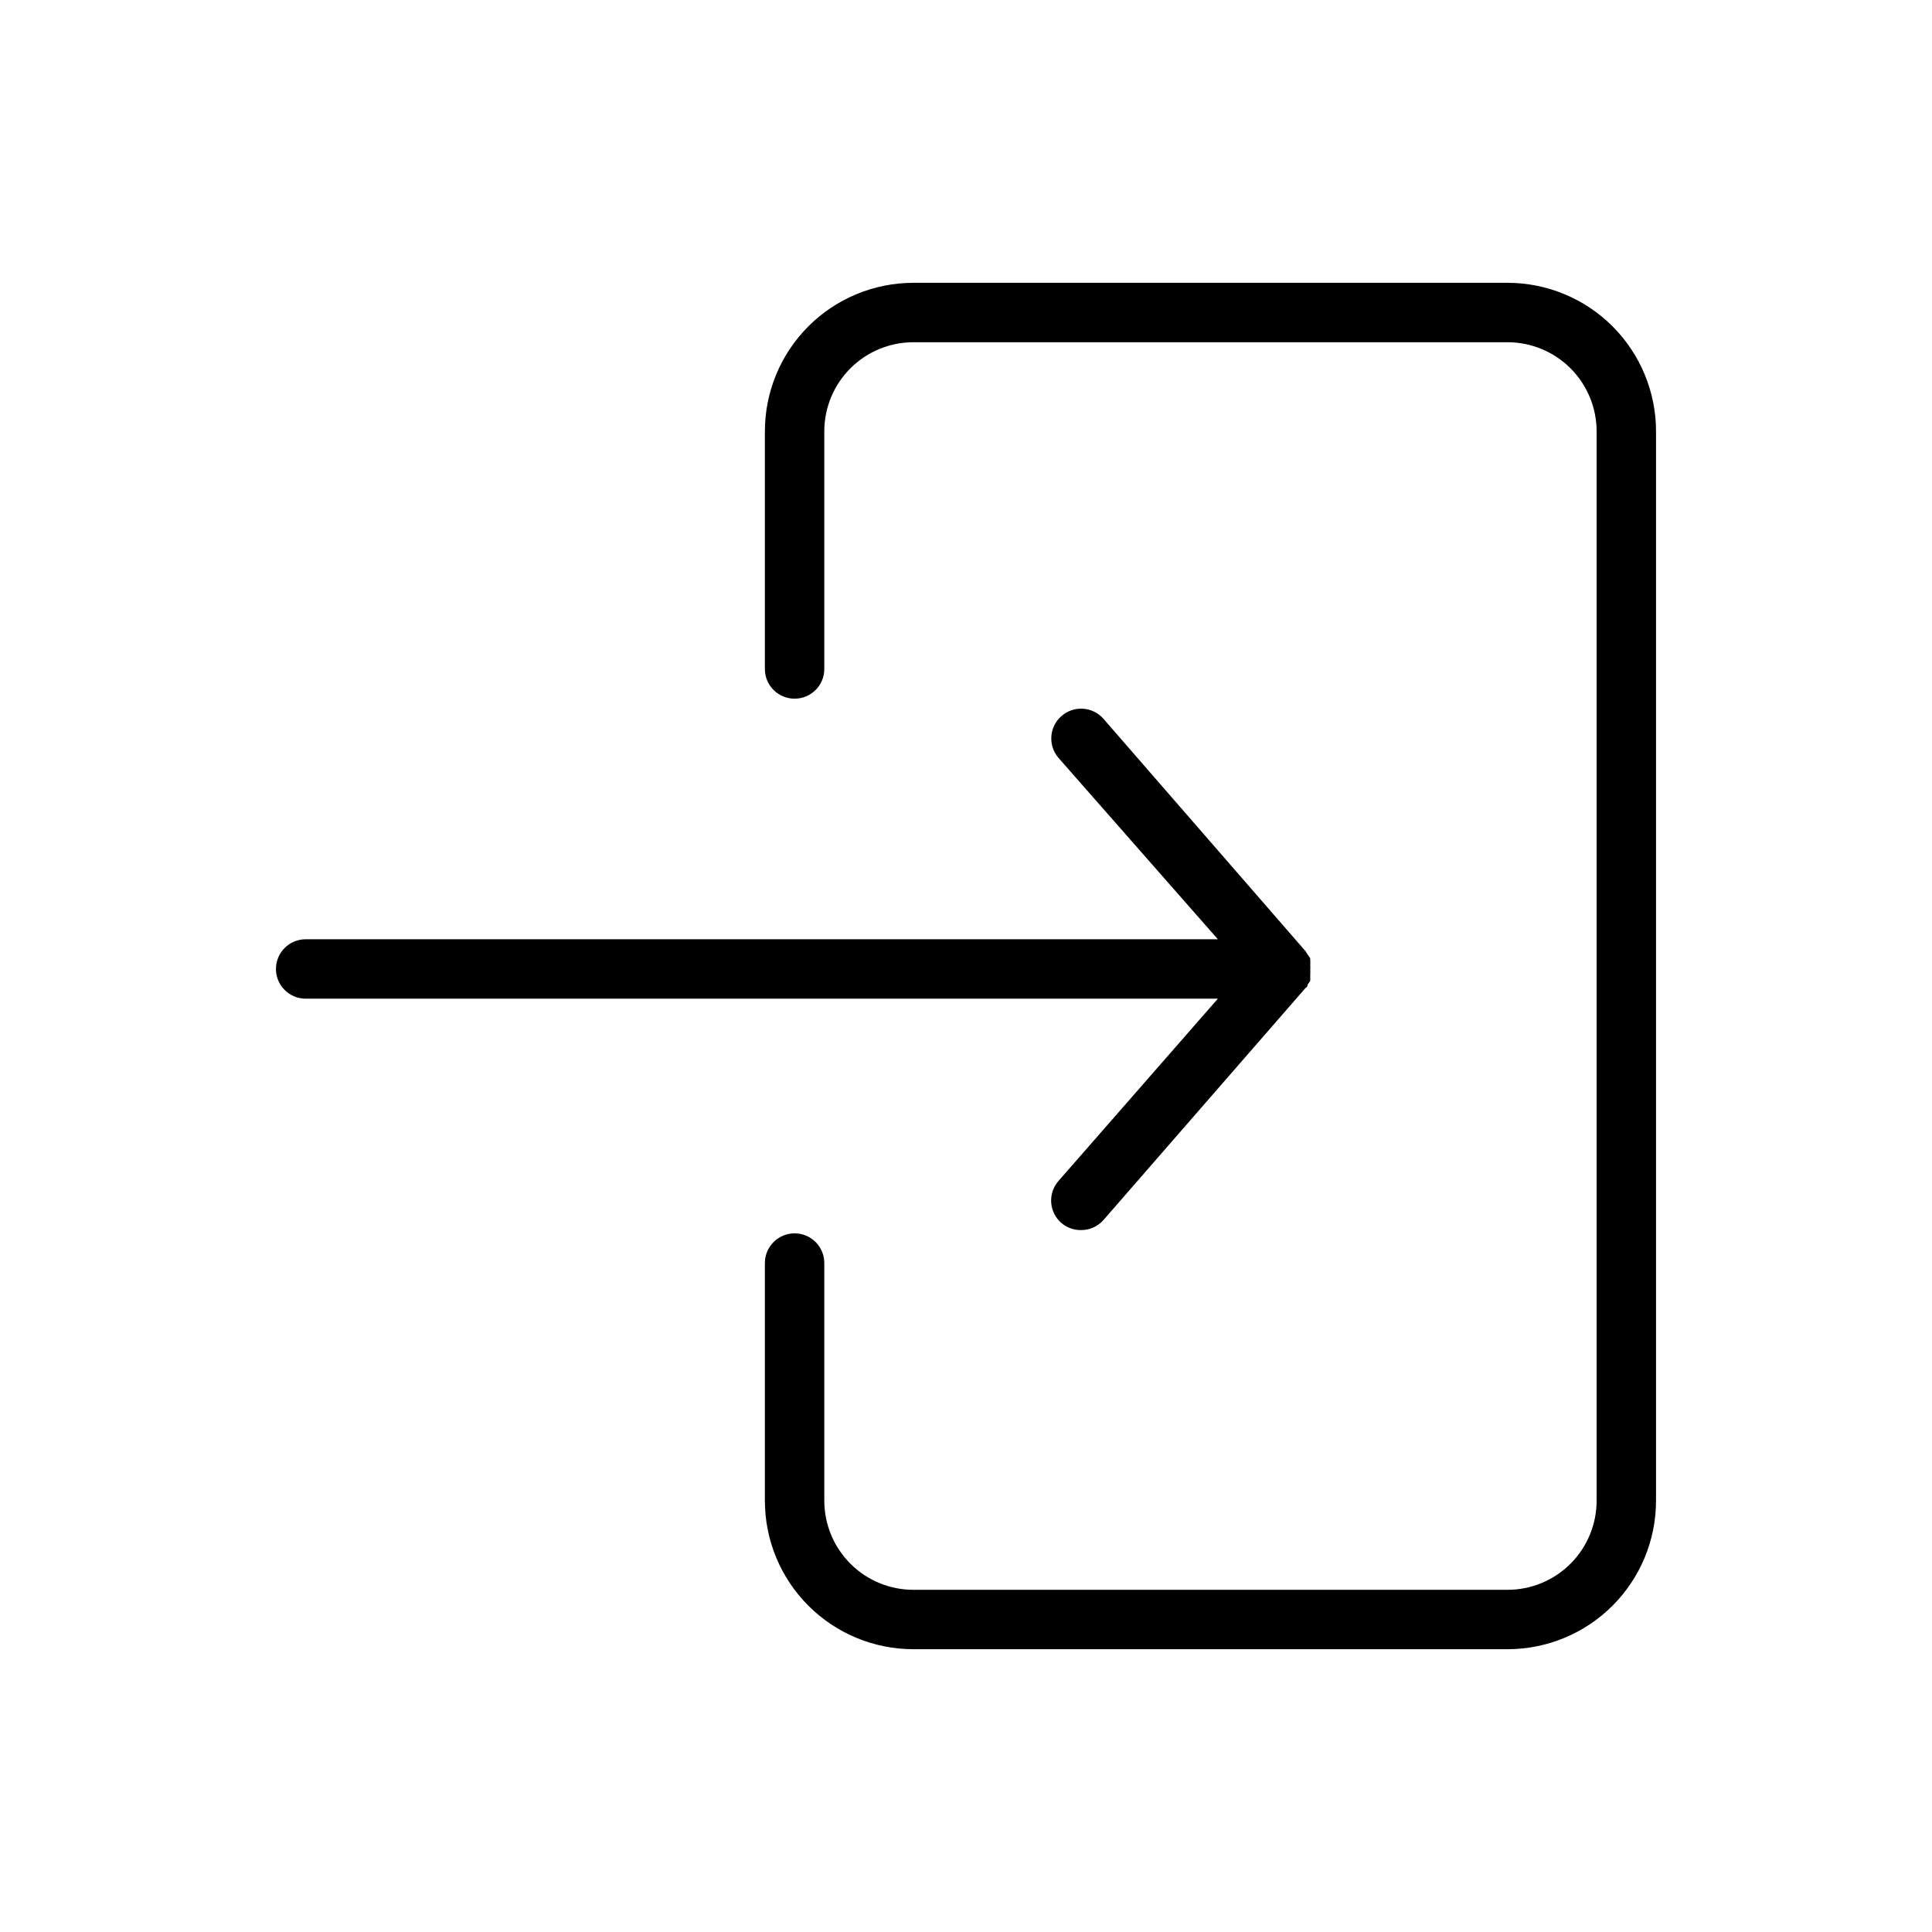
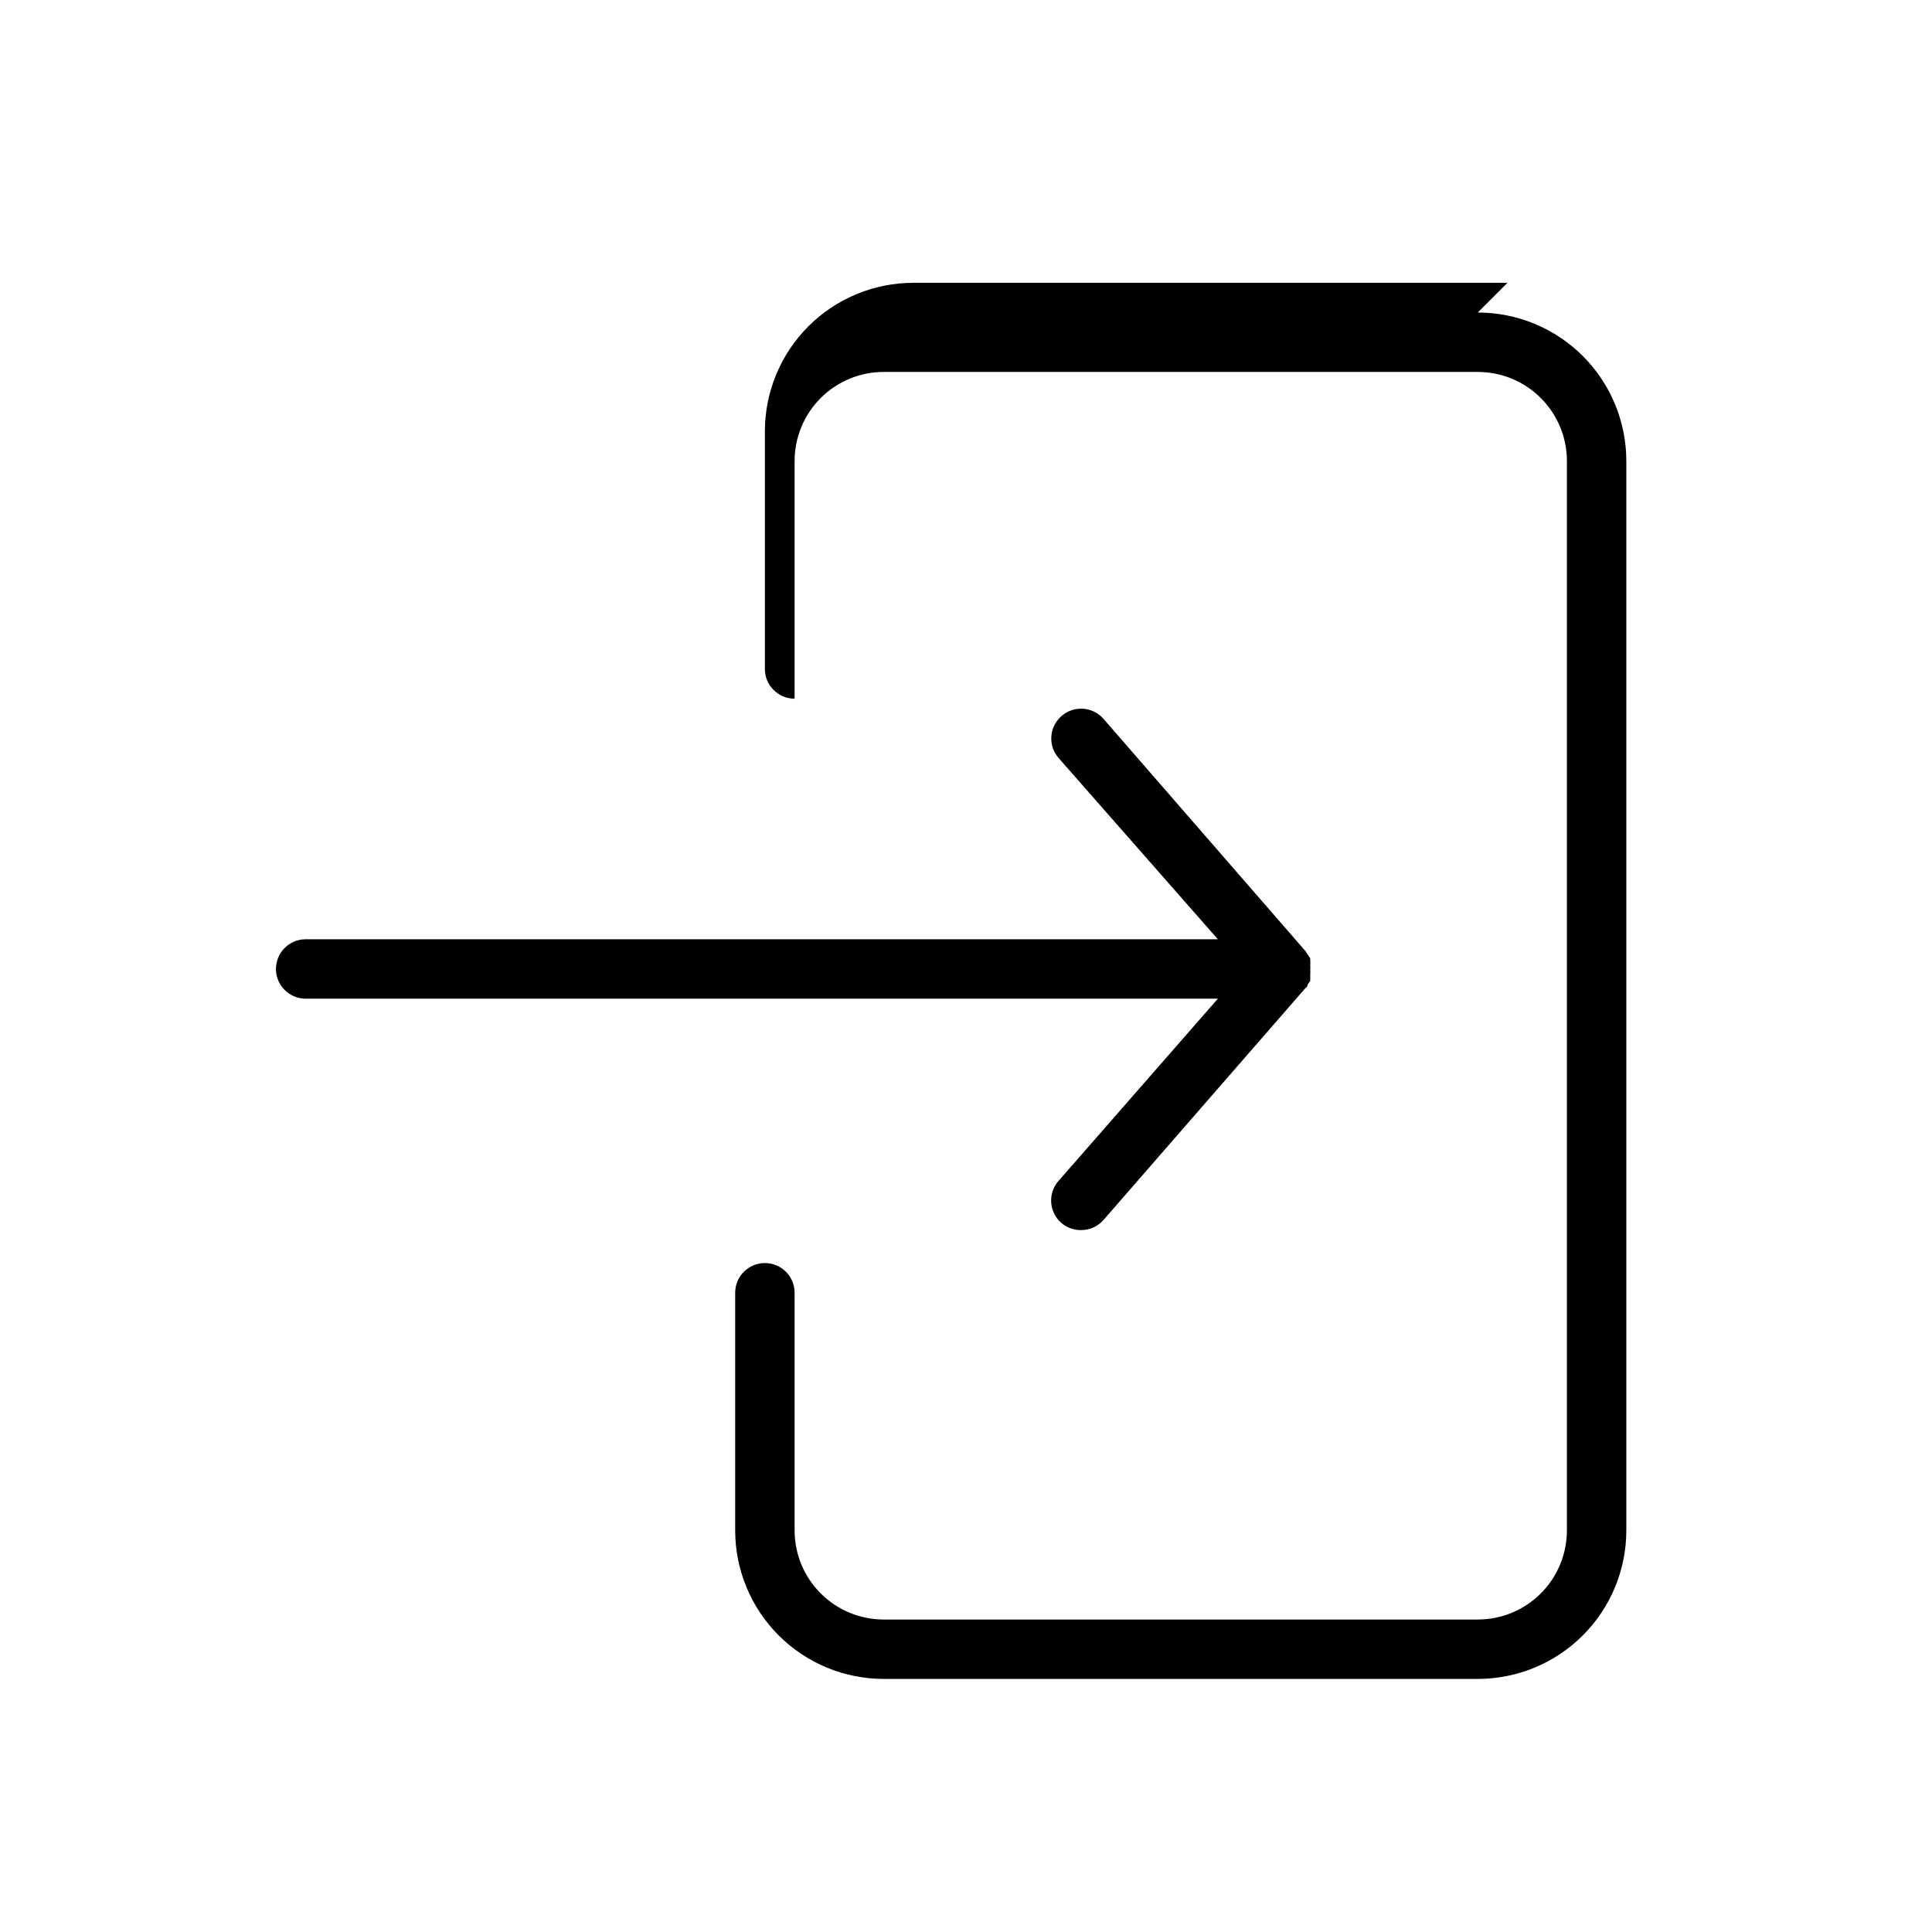
<svg xmlns="http://www.w3.org/2000/svg" fill="#000000" width="800px" height="800px" version="1.1" viewBox="144 144 512 512">
-   <path d="m466.75 408.66h-241.75c-4.348 0-7.871-3.523-7.871-7.871s3.523-7.871 7.871-7.871h241.75l-42.195-48.02c-2.863-3.262-2.547-8.227 0.711-11.102 1.57-1.398 3.637-2.113 5.734-1.98 2.102 0.133 4.062 1.102 5.441 2.691l53.531 61.559c0.199 0.277 0.383 0.566 0.551 0.867l0.707 1.023c-0.035 0.152-0.035 0.316 0 0.473 0.039 0.445 0.039 0.891 0 1.336 0.039 0.395 0.039 0.789 0 1.18 0.039 0.395 0.039 0.789 0 1.184v1.258c-0.008 0.184-0.008 0.367 0 0.551l-0.707 1.023s0 0.629-0.551 0.867l-53.531 61.48c-1.508 1.719-3.695 2.695-5.981 2.676-1.906 0.02-3.75-0.652-5.195-1.891-1.59-1.379-2.559-3.34-2.691-5.441-0.133-2.098 0.582-4.164 1.98-5.734zm76.75-189.71h-157.44 0.004c-10.441 0-20.453 4.148-27.832 11.527-7.383 7.383-11.531 17.395-11.531 27.832v62.977c0 4.348 3.527 7.871 7.875 7.871s7.871-3.523 7.871-7.871v-62.977c0-6.262 2.488-12.27 6.918-16.699 4.426-4.426 10.434-6.914 16.699-6.914h157.44-0.004c6.266 0 12.273 2.488 16.699 6.914 4.43 4.43 6.918 10.438 6.918 16.699v283.39c0 6.262-2.488 12.27-6.918 16.699-4.426 4.43-10.434 6.918-16.699 6.918h-157.44 0.004c-6.266 0-12.273-2.488-16.699-6.918-4.43-4.43-6.918-10.438-6.918-16.699v-62.977c0-4.348-3.523-7.871-7.871-7.871s-7.875 3.523-7.875 7.871v62.977c0 10.438 4.148 20.449 11.531 27.832 7.379 7.379 17.391 11.527 27.832 11.527h157.44-0.004c10.441 0 20.453-4.148 27.832-11.527 7.383-7.383 11.531-17.395 11.531-27.832v-283.39c0-10.438-4.148-20.449-11.531-27.832-7.379-7.379-17.391-11.527-27.832-11.527z" />
+   <path d="m466.75 408.66h-241.75c-4.348 0-7.871-3.523-7.871-7.871s3.523-7.871 7.871-7.871h241.75l-42.195-48.02c-2.863-3.262-2.547-8.227 0.711-11.102 1.57-1.398 3.637-2.113 5.734-1.98 2.102 0.133 4.062 1.102 5.441 2.691l53.531 61.559c0.199 0.277 0.383 0.566 0.551 0.867l0.707 1.023c-0.035 0.152-0.035 0.316 0 0.473 0.039 0.445 0.039 0.891 0 1.336 0.039 0.395 0.039 0.789 0 1.18 0.039 0.395 0.039 0.789 0 1.184v1.258c-0.008 0.184-0.008 0.367 0 0.551l-0.707 1.023s0 0.629-0.551 0.867l-53.531 61.48c-1.508 1.719-3.695 2.695-5.981 2.676-1.906 0.02-3.75-0.652-5.195-1.891-1.59-1.379-2.559-3.34-2.691-5.441-0.133-2.098 0.582-4.164 1.98-5.734zm76.75-189.71h-157.44 0.004c-10.441 0-20.453 4.148-27.832 11.527-7.383 7.383-11.531 17.395-11.531 27.832v62.977c0 4.348 3.527 7.871 7.875 7.871v-62.977c0-6.262 2.488-12.27 6.918-16.699 4.426-4.426 10.434-6.914 16.699-6.914h157.44-0.004c6.266 0 12.273 2.488 16.699 6.914 4.43 4.43 6.918 10.438 6.918 16.699v283.39c0 6.262-2.488 12.27-6.918 16.699-4.426 4.43-10.434 6.918-16.699 6.918h-157.44 0.004c-6.266 0-12.273-2.488-16.699-6.918-4.43-4.43-6.918-10.438-6.918-16.699v-62.977c0-4.348-3.523-7.871-7.871-7.871s-7.875 3.523-7.875 7.871v62.977c0 10.438 4.148 20.449 11.531 27.832 7.379 7.379 17.391 11.527 27.832 11.527h157.44-0.004c10.441 0 20.453-4.148 27.832-11.527 7.383-7.383 11.531-17.395 11.531-27.832v-283.39c0-10.438-4.148-20.449-11.531-27.832-7.379-7.379-17.391-11.527-27.832-11.527z" />
</svg>